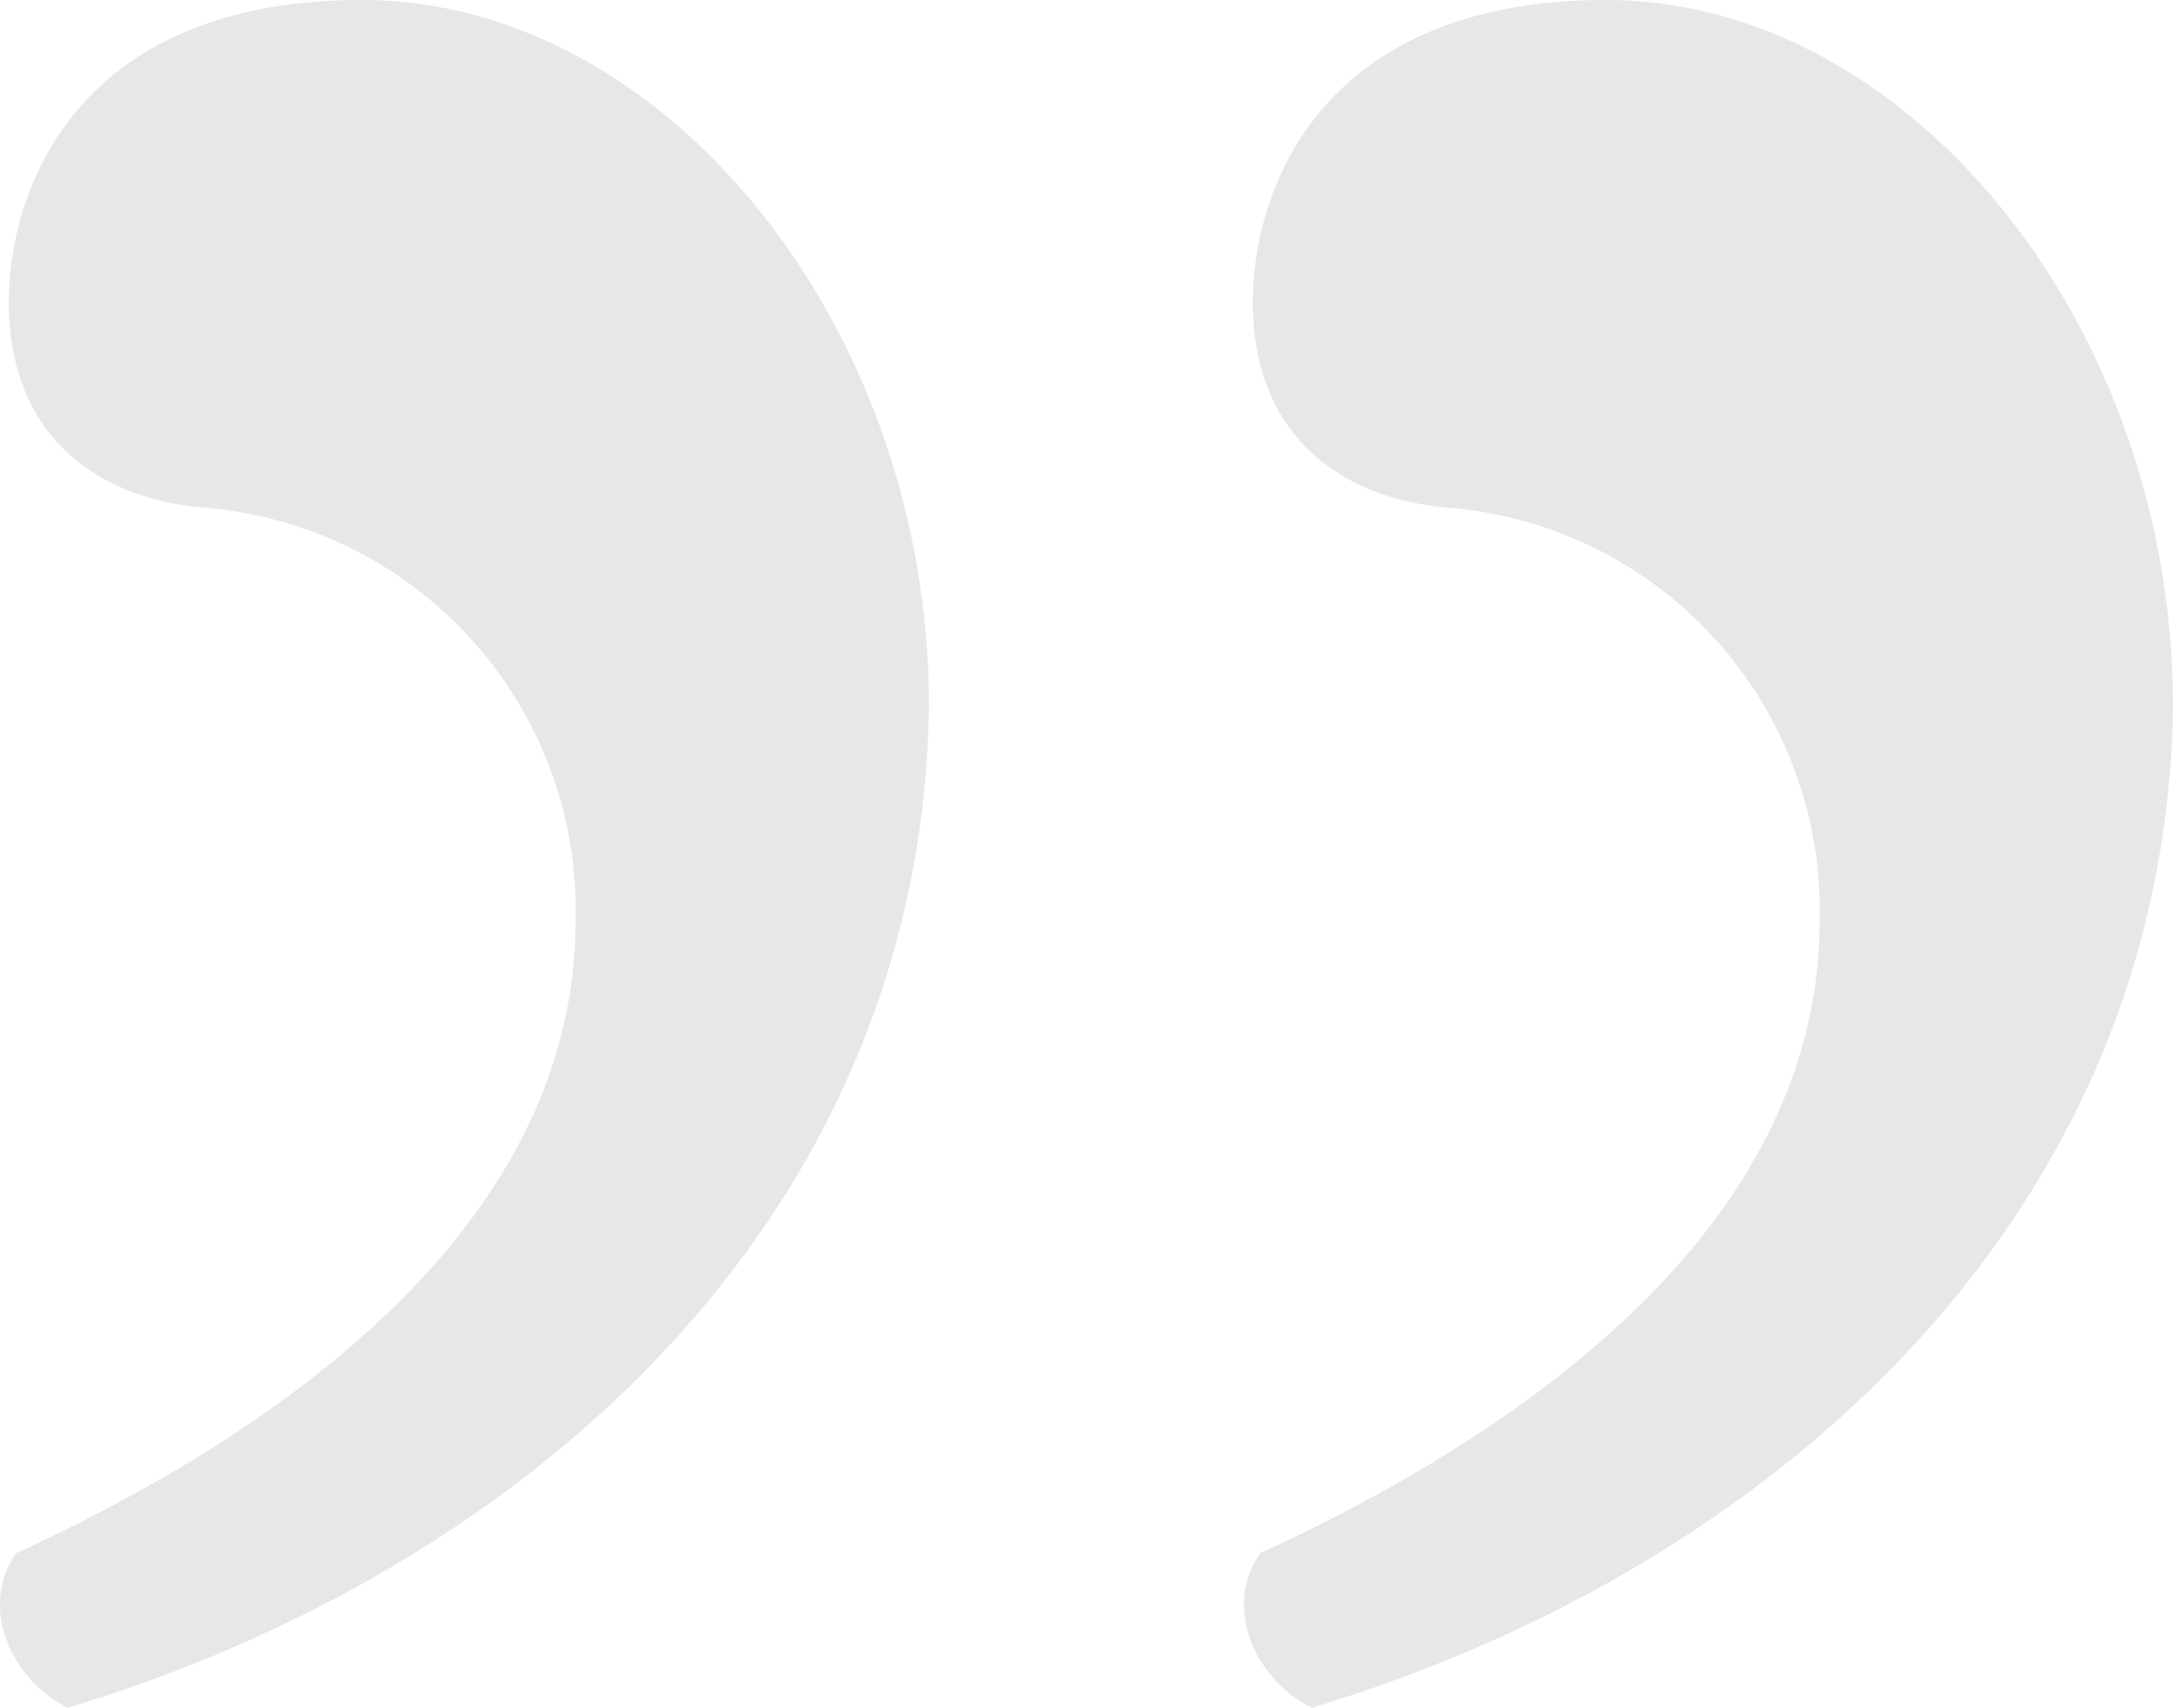
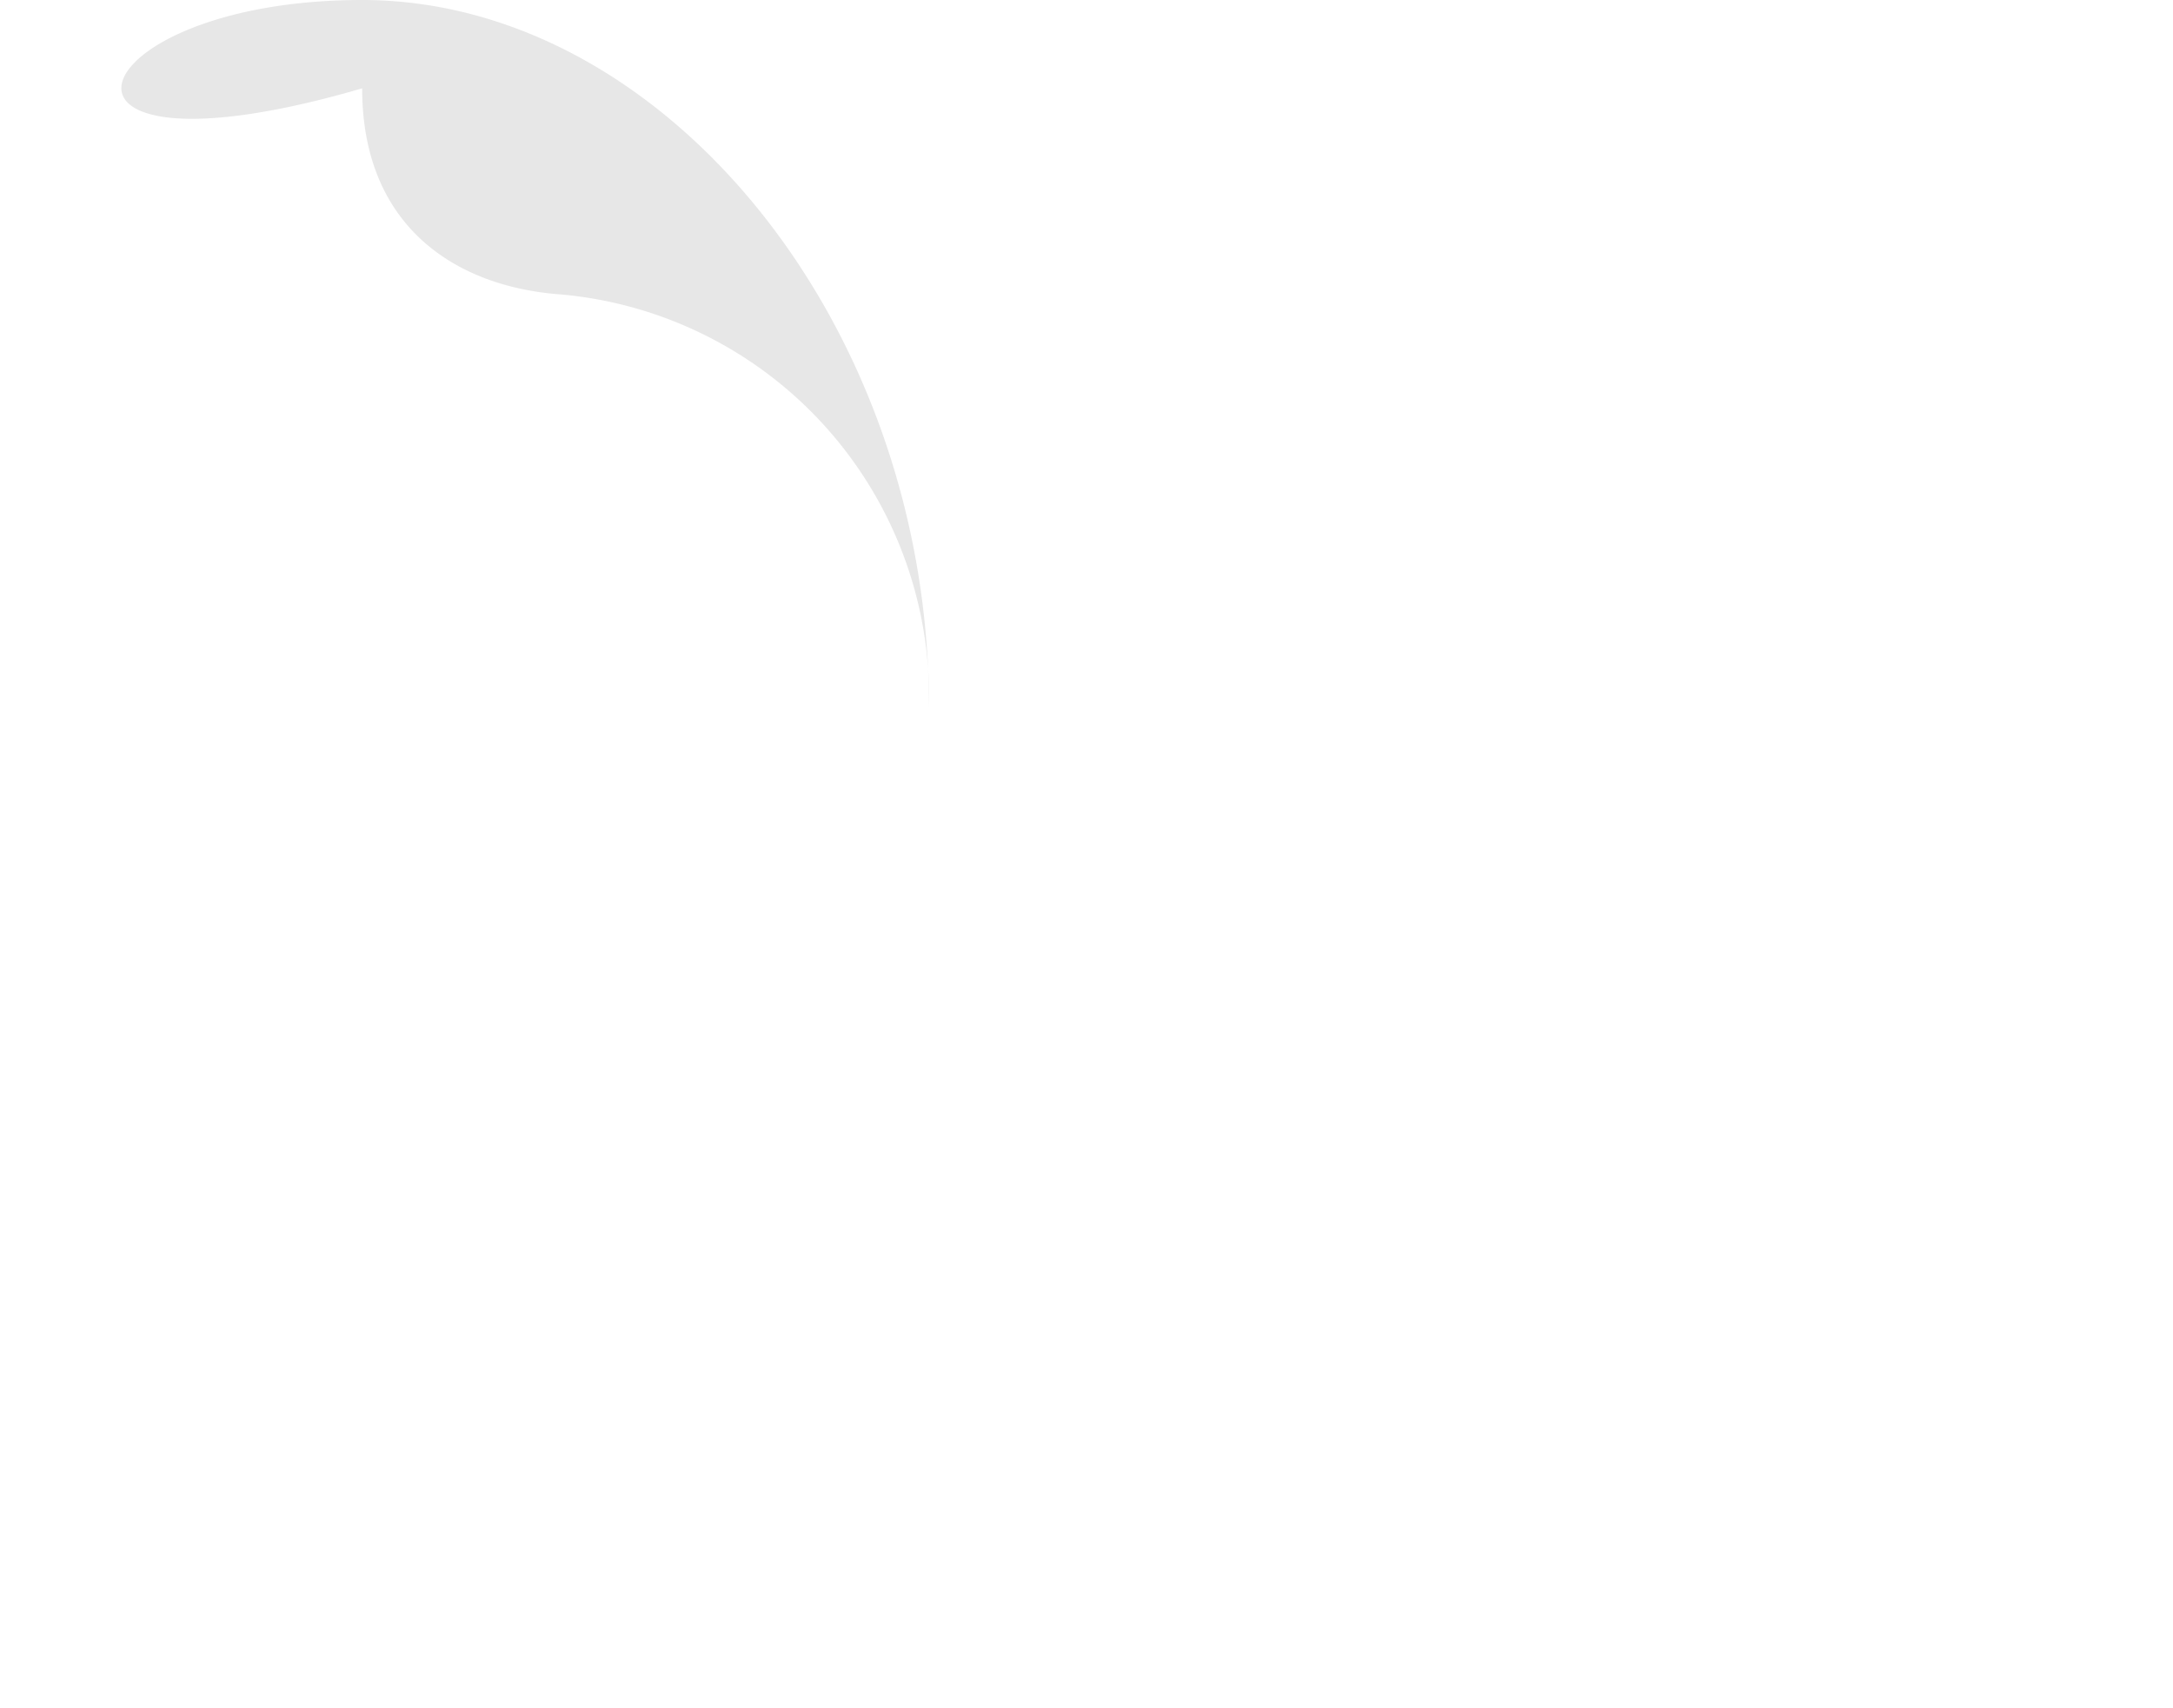
<svg xmlns="http://www.w3.org/2000/svg" viewBox="0 0 88.56 69.6">
  <defs>
    <style>.cls-1{fill:#898989;opacity:0.2;}</style>
  </defs>
  <g id="Ebene_2" data-name="Ebene 2">
    <g id="Ebene_1-2" data-name="Ebene 1">
-       <path class="cls-1" d="M37.86,28.8c-.3,20.7-16.2,35.1-35.1,40.8-2.4-1.2-3.6-4.2-2.1-6.3,11.1-5.1,22.8-13.5,22.8-25.8a16.47,16.47,0,0,0-15-16.8c-4.2-.3-8.1-2.7-8.1-8.4C.36,7.8,3.06,0,14.76,0,27.06,0,37.86,13.2,37.86,28.8Z" />
-       <path class="cls-1" d="M88.56,28.8c-.3,20.7-16.2,35.1-35.1,40.8-2.4-1.2-3.6-4.2-2.1-6.3,11.1-5.1,22.8-13.5,22.8-25.8a16.47,16.47,0,0,0-15-16.8c-4.2-.3-8.1-2.7-8.1-8.4,0-4.5,2.7-12.3,14.4-12.3C77.76,0,88.56,13.2,88.56,28.8Z" />
+       <path class="cls-1" d="M37.86,28.8a16.47,16.47,0,0,0-15-16.8c-4.2-.3-8.1-2.7-8.1-8.4C.36,7.8,3.06,0,14.76,0,27.06,0,37.86,13.2,37.86,28.8Z" />
    </g>
  </g>
</svg>